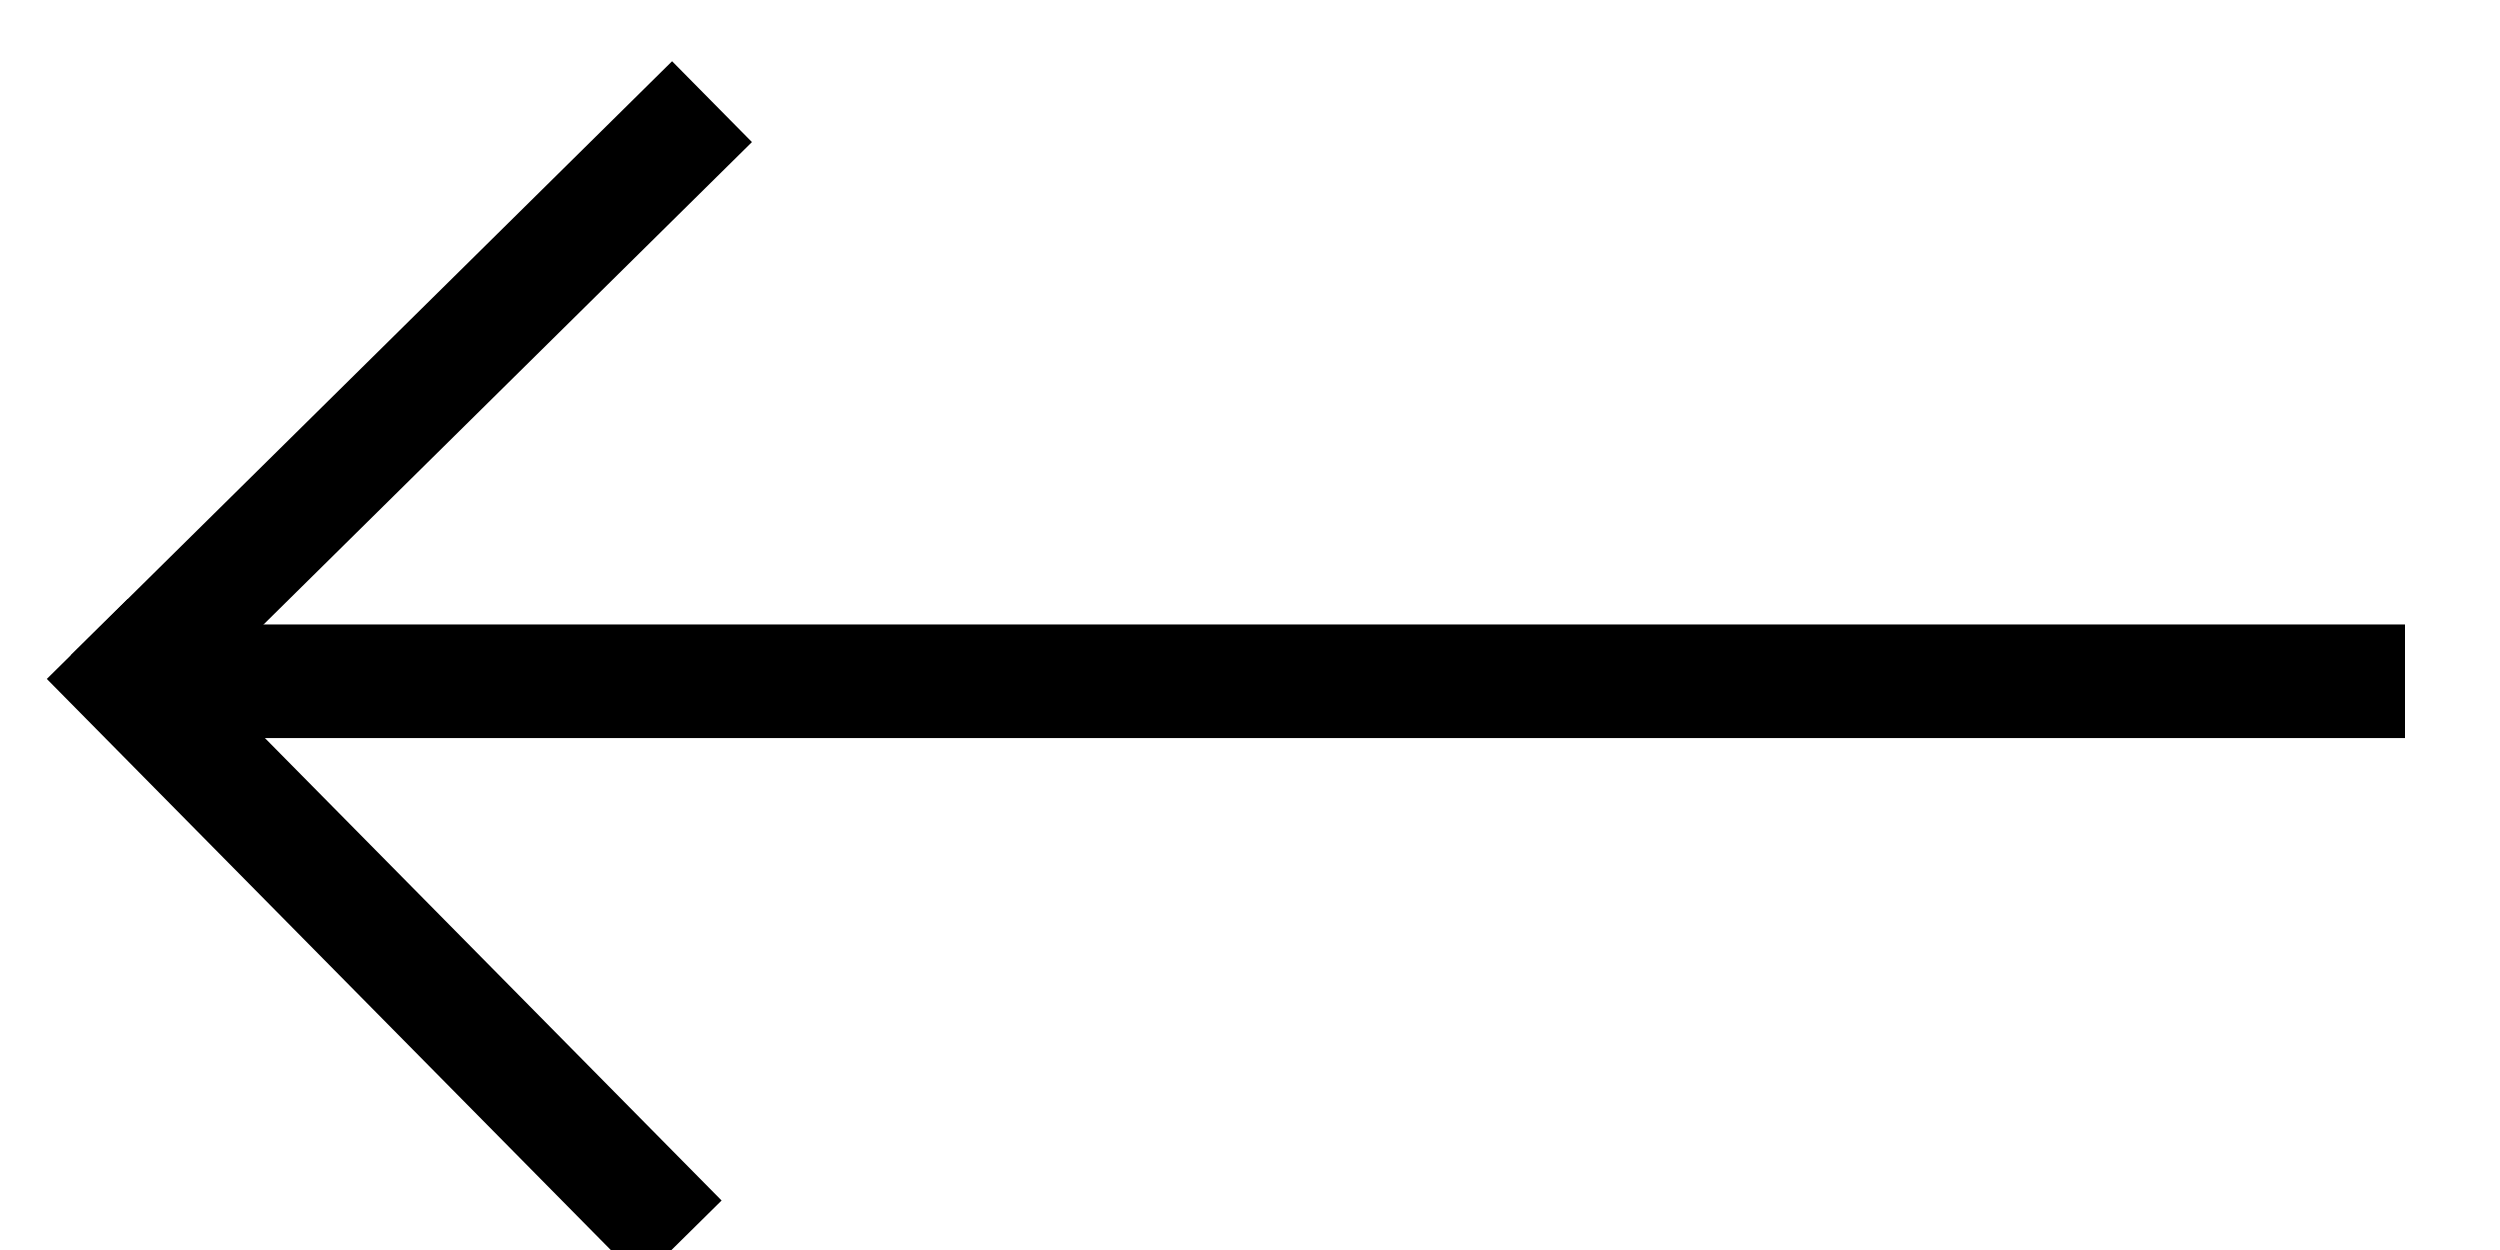
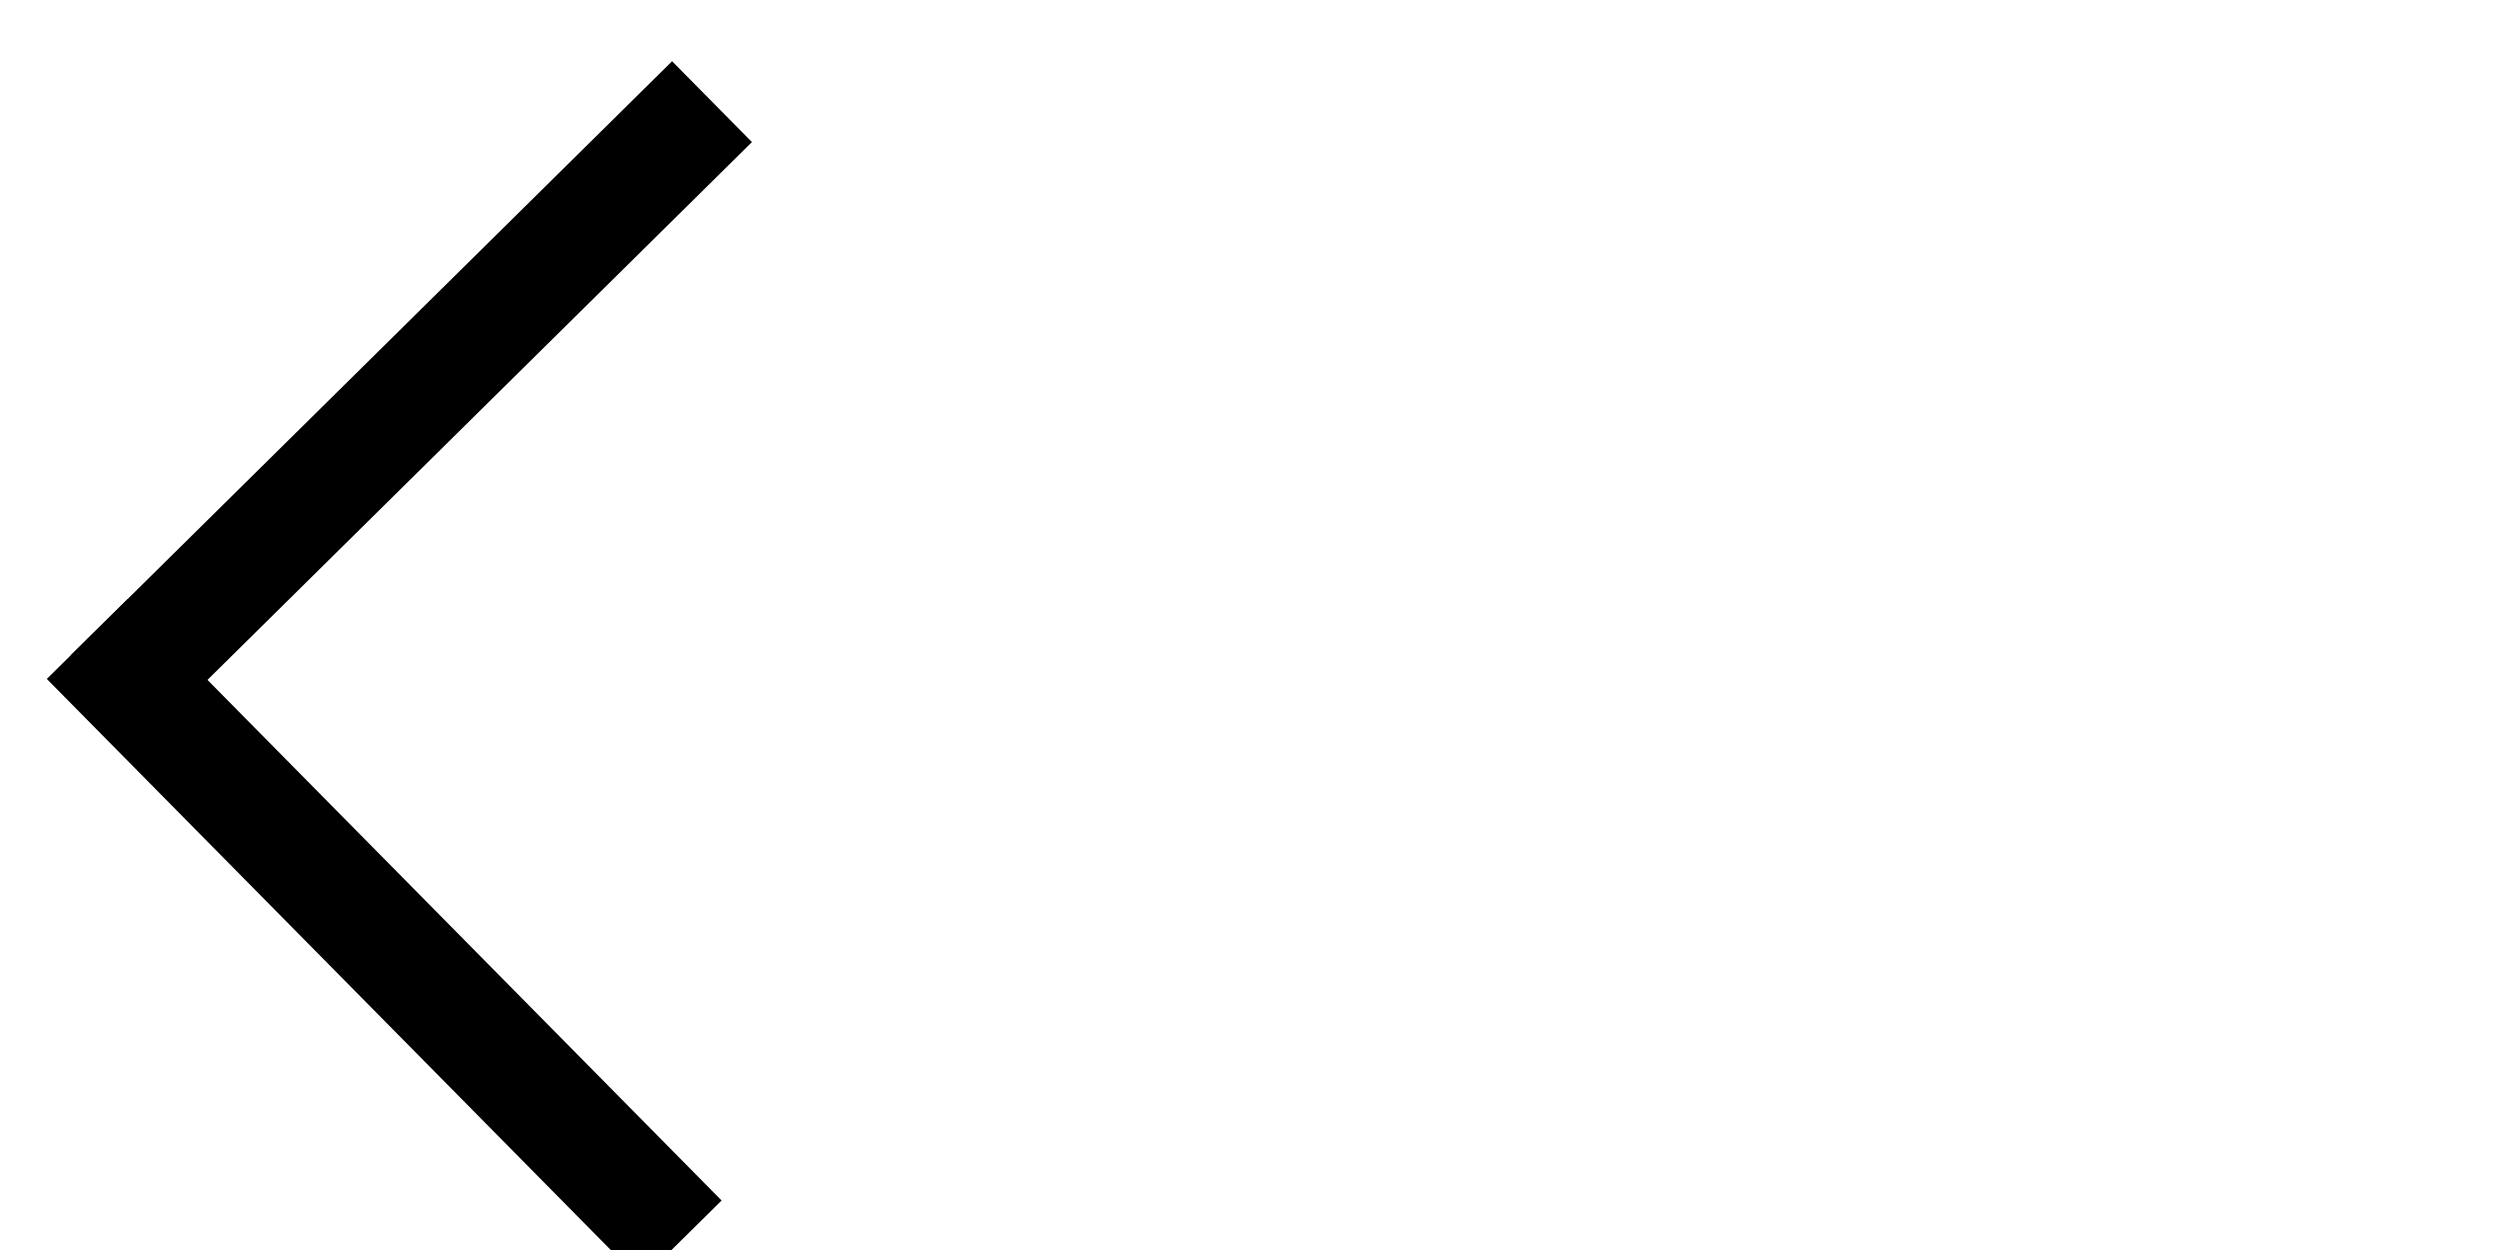
<svg xmlns="http://www.w3.org/2000/svg" width="22px" height="11px" viewBox="0 0 22 11" version="1.1">
  <title>Arrow k</title>
  <desc>Created with Sketch.</desc>
  <defs />
  <g id="WT" stroke="none" stroke-width="1" fill="none" fill-rule="evenodd" stroke-linecap="square">
    <g id="4.0-UPDATES-Expanded-" transform="translate(-306, -2831)" stroke="#000000">
      <g id="Arrow-k" transform="translate(317, 2837) rotate(180) translate(-317, -2837) translate(307, 2831)">
        <g id="|-Arrow-Copy-2" transform="translate(10, 6) scale(-1, 1) translate(-10, -6) ">
-           <path d="M0.491,6.005 L19.664,6.005" id="Line" />
          <g id="Group-2" transform="translate(0.089, 0.516)">
            <path d="M0.24,5.713 L4.821,10.238" id="Line-Copy" />
            <path d="M0.24,0.952 L4.821,5.476" id="Line-Copy-2" transform="translate(2.411, 3.095) rotate(-270) translate(-2.411, -3.095) " />
          </g>
        </g>
      </g>
    </g>
  </g>
</svg>